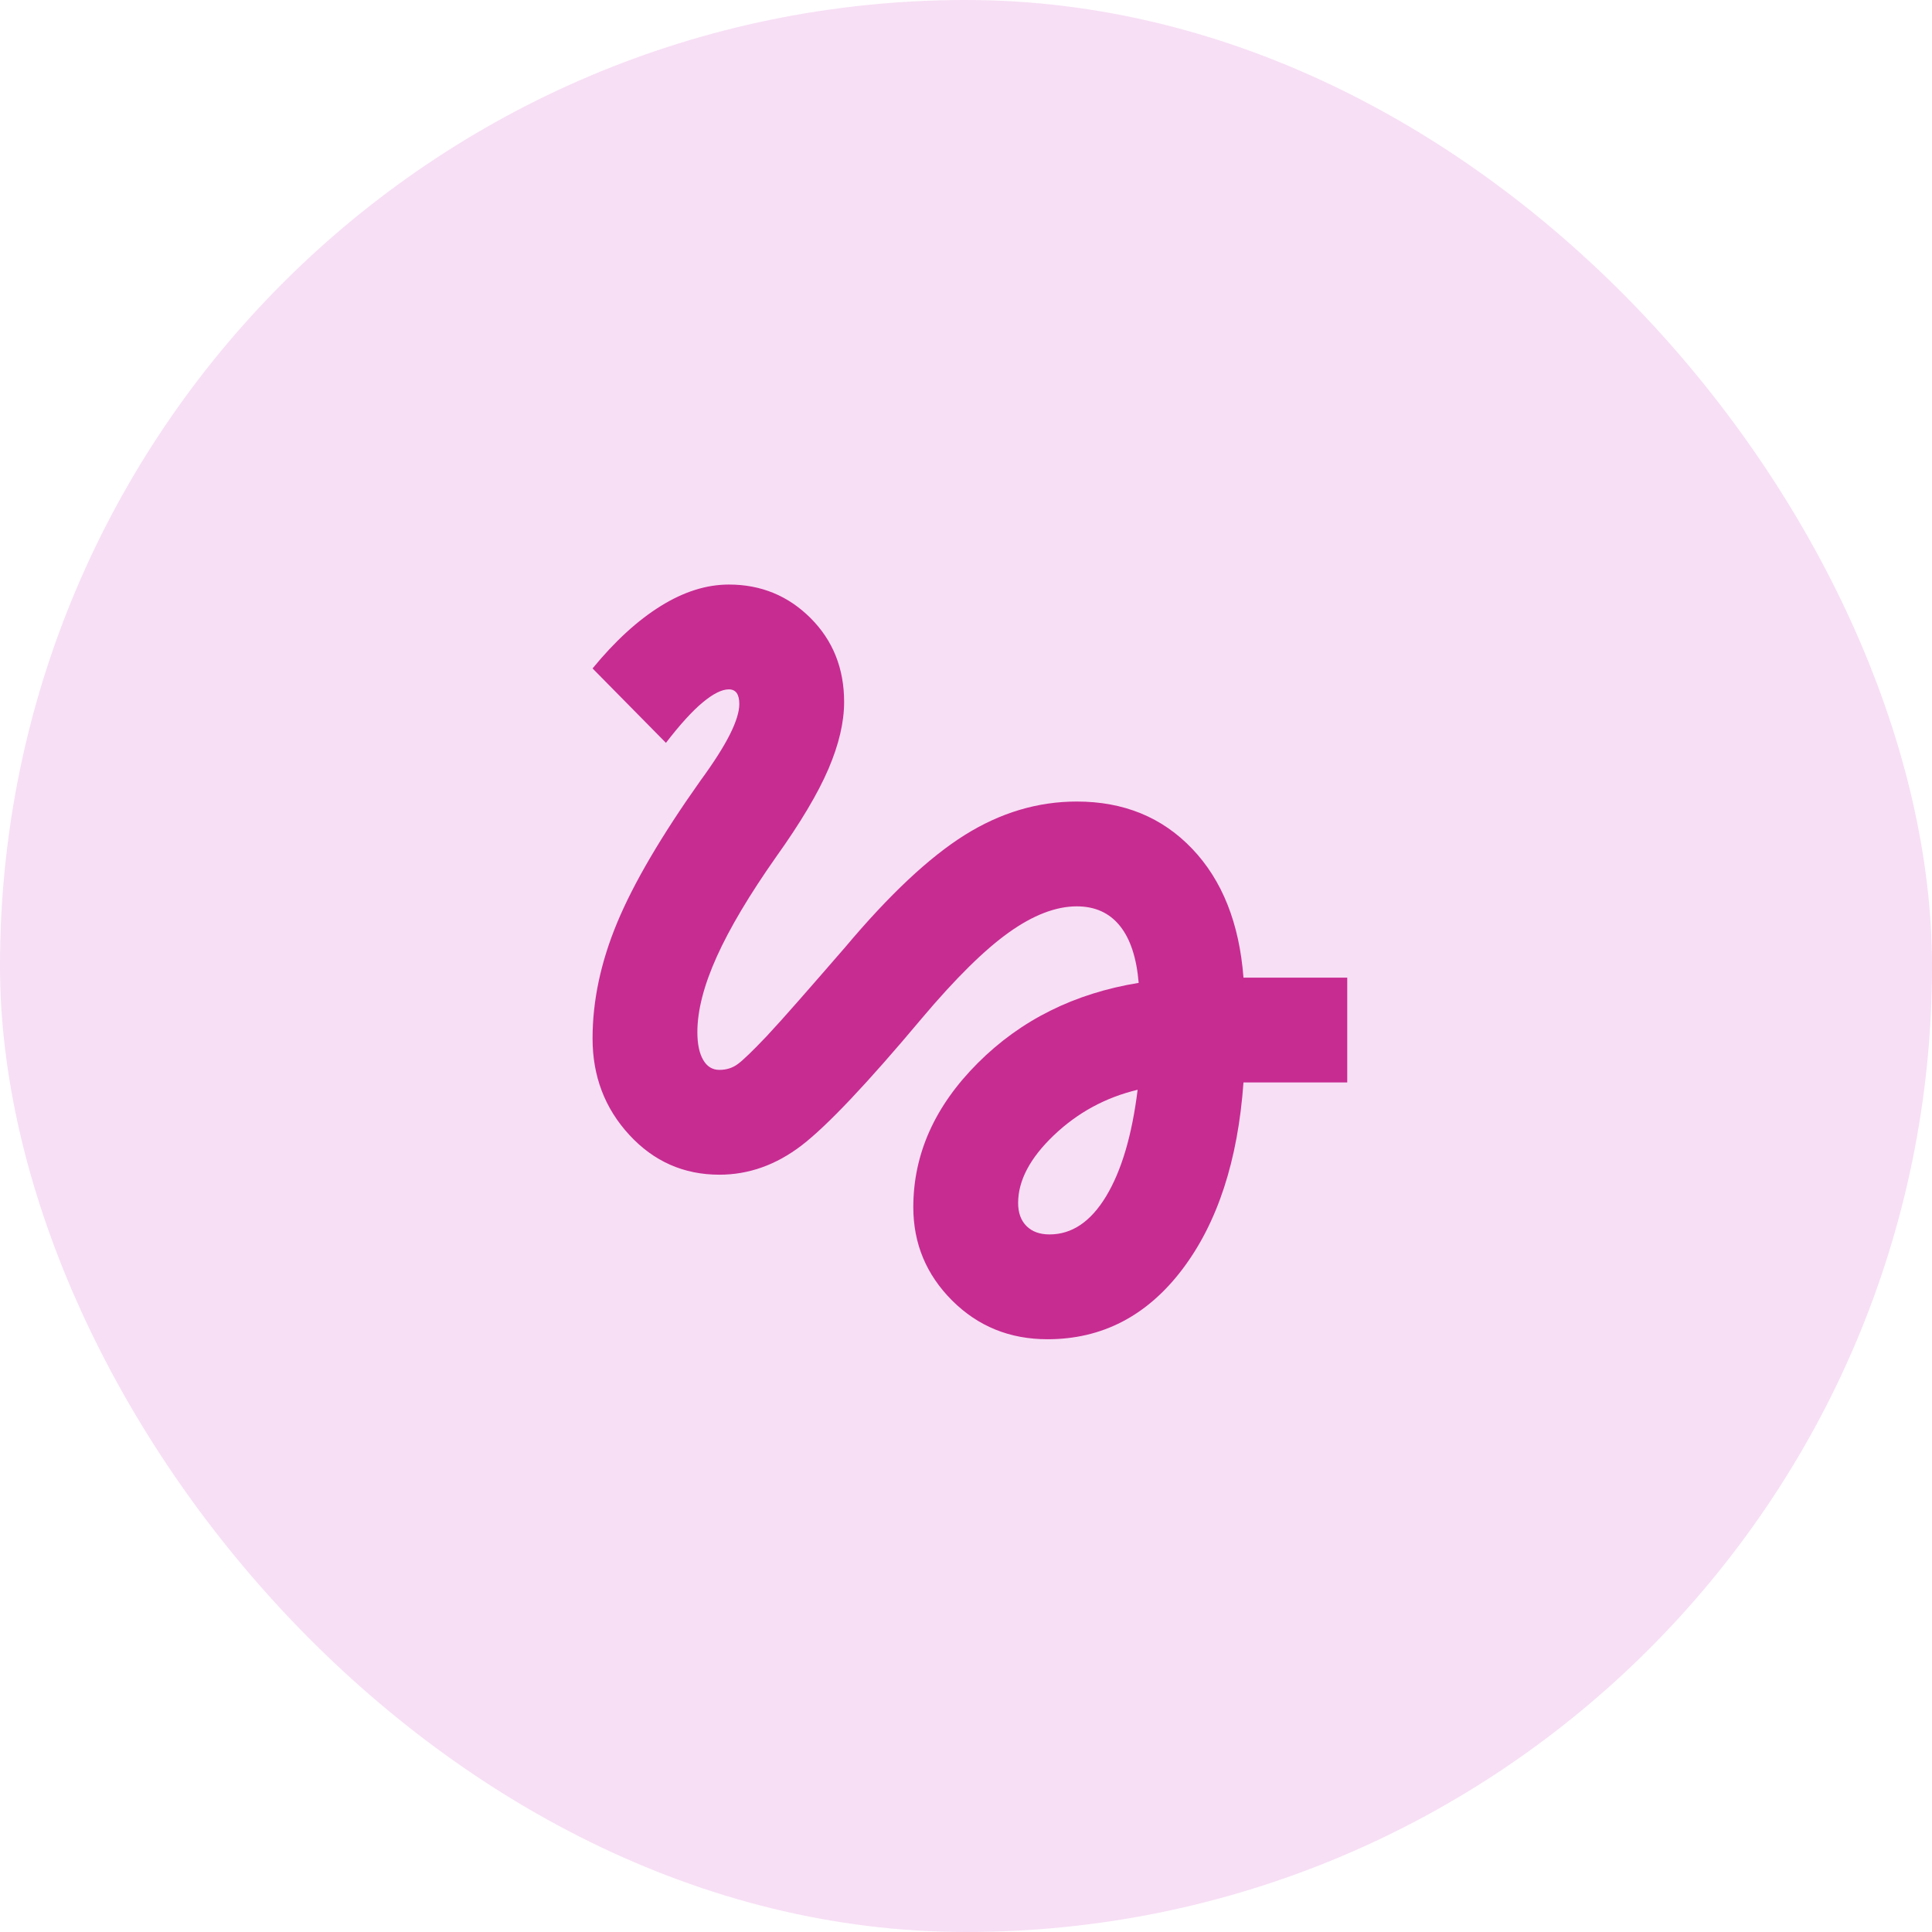
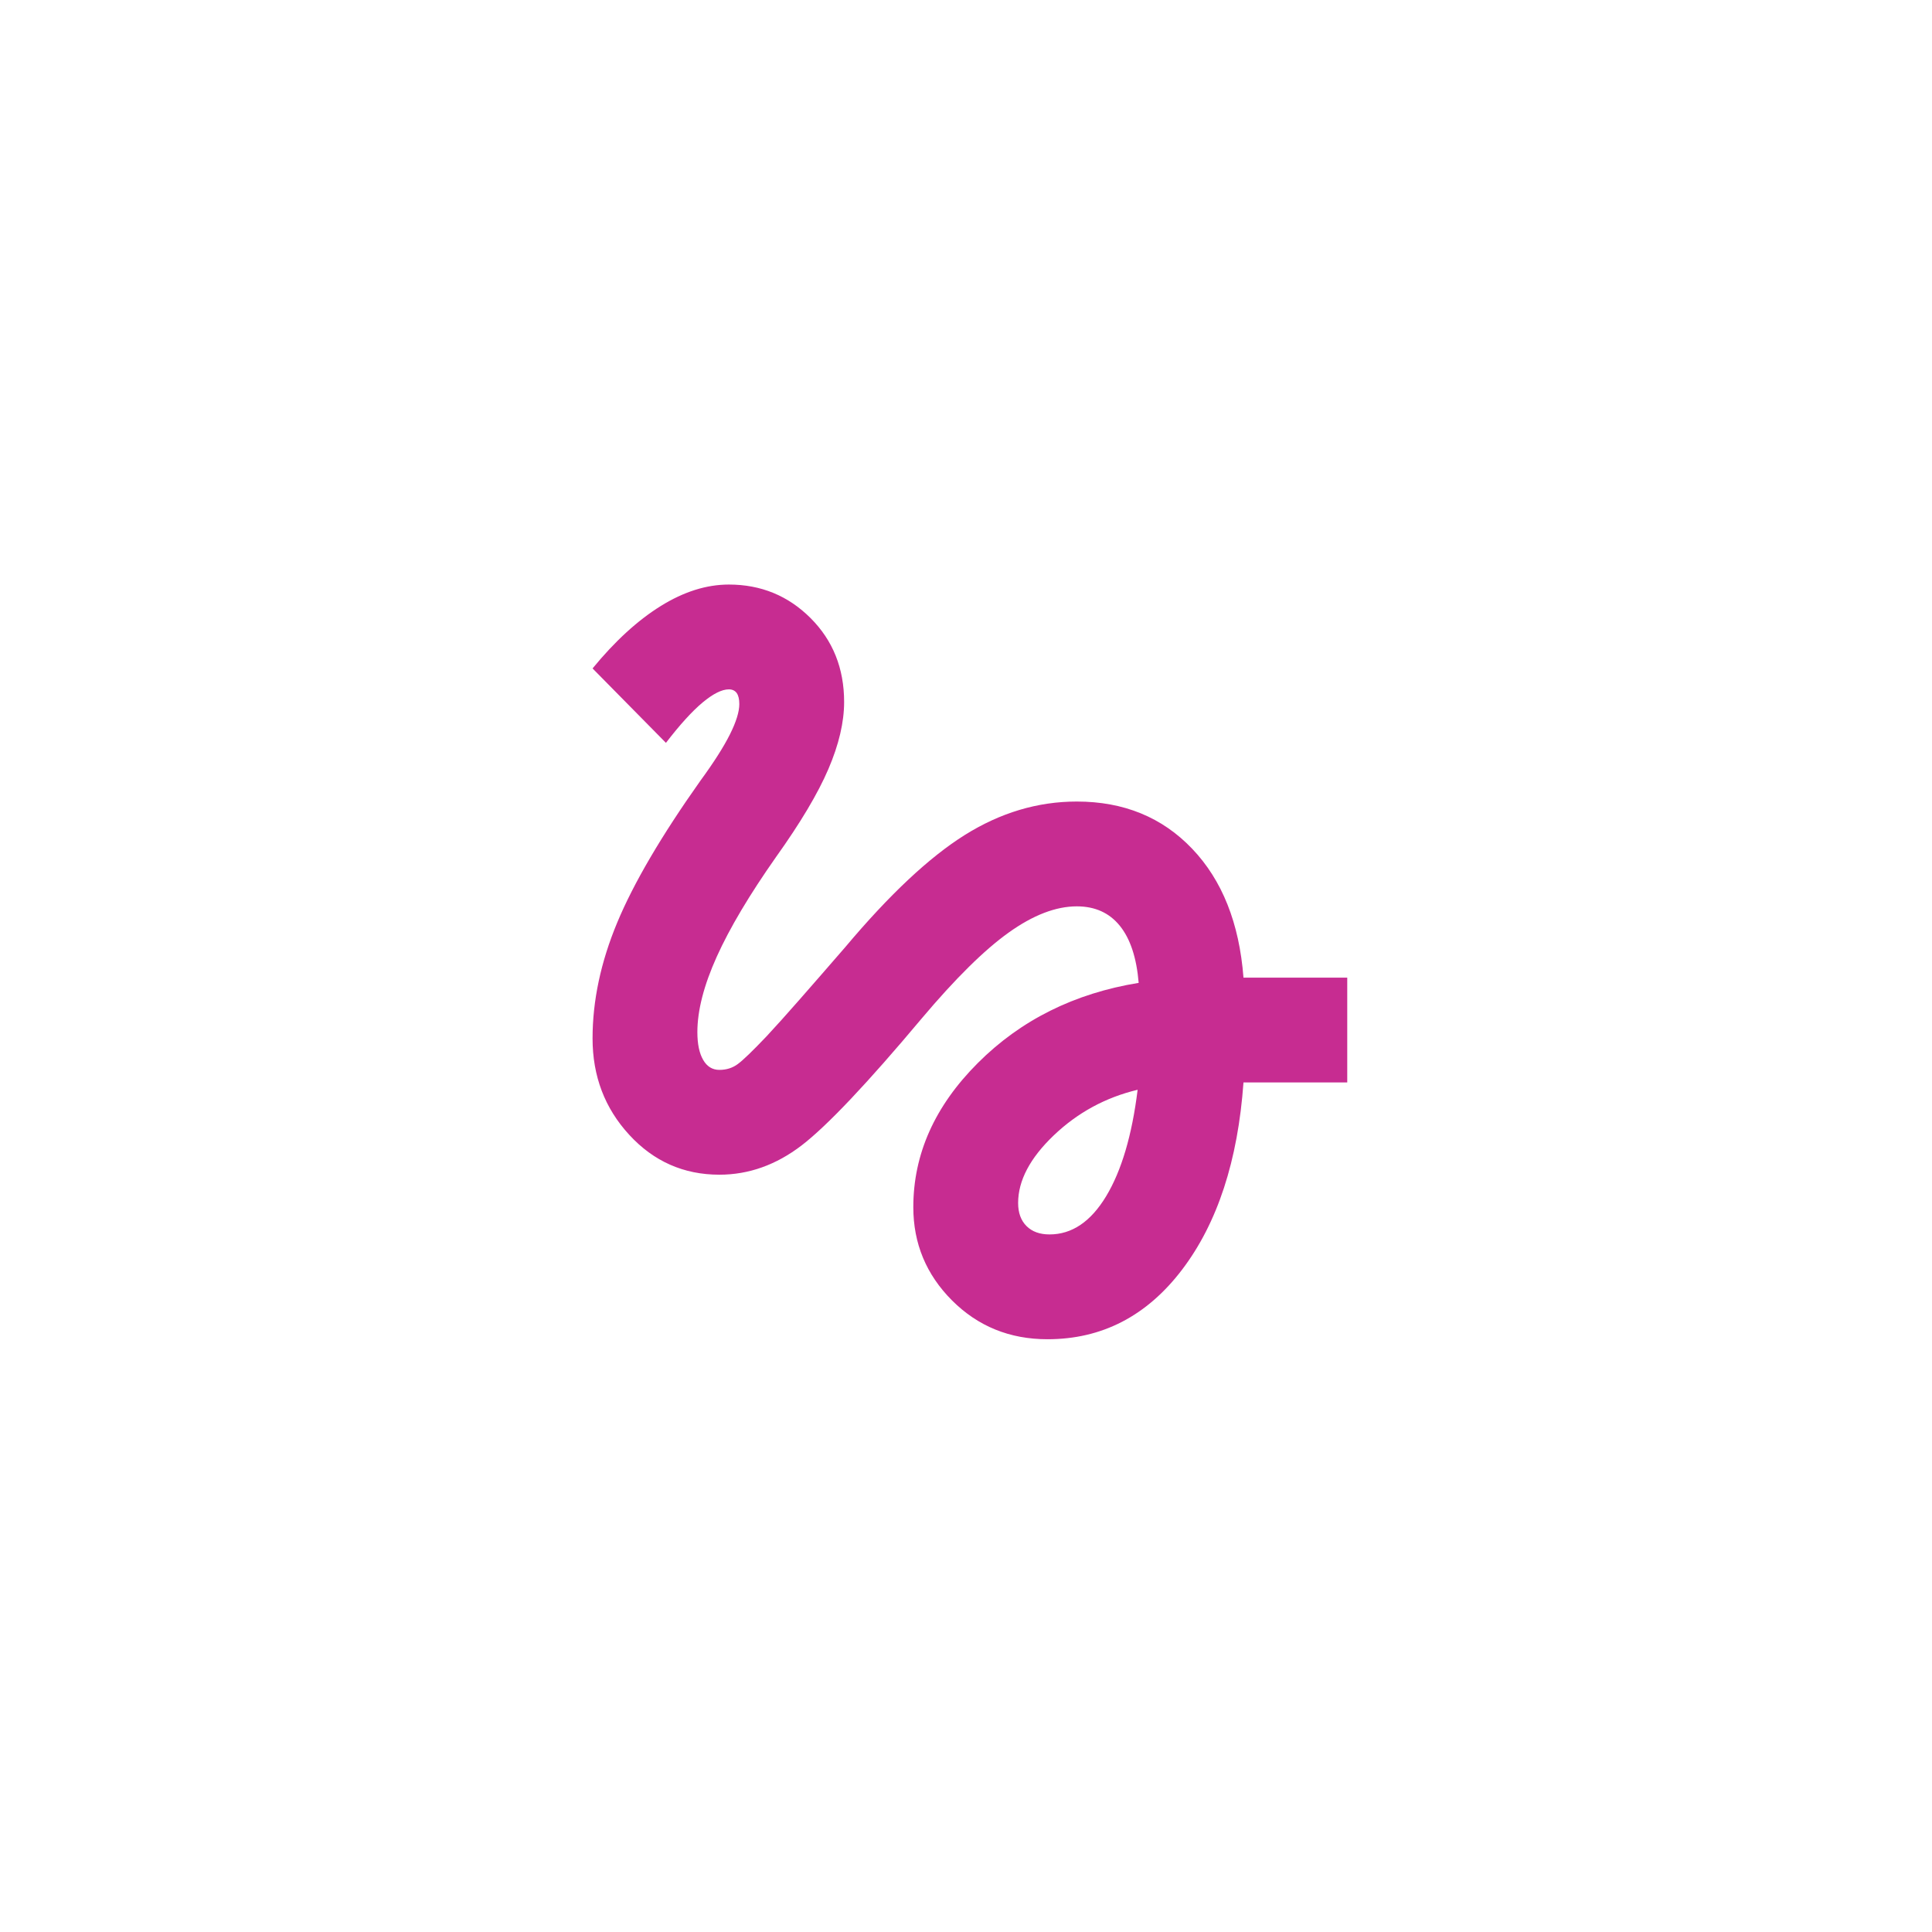
<svg xmlns="http://www.w3.org/2000/svg" width="48" height="48" viewBox="0 0 48 48" fill="none">
-   <rect width="48" height="48" rx="24" fill="#F7DFF5" />
  <g clip-path="url(#clip0_9748_14459)">
    <mask id="mask0_9748_14459" style="mask-type:alpha" maskUnits="userSpaceOnUse" x="11" y="11" width="26" height="26">
      <rect x="11.597" y="11.398" width="25" height="25" fill="#D9D9D9" />
    </mask>
    <g mask="url(#mask0_9748_14459)">
      <path d="M26.024 33.273C25.087 33.273 24.297 32.952 23.654 32.31C23.012 31.667 22.691 30.895 22.691 29.992C22.691 28.672 23.225 27.479 24.293 26.411C25.36 25.343 26.693 24.679 28.29 24.419C28.238 23.794 28.081 23.321 27.821 23C27.561 22.679 27.205 22.518 26.753 22.518C26.233 22.518 25.668 22.735 25.061 23.169C24.453 23.603 23.733 24.315 22.899 25.304C21.545 26.919 20.551 27.969 19.918 28.456C19.284 28.942 18.602 29.185 17.873 29.185C16.988 29.185 16.241 28.855 15.634 28.195C15.026 27.535 14.722 26.737 14.722 25.799C14.722 24.862 14.926 23.902 15.334 22.922C15.742 21.941 16.432 20.765 17.404 19.393C17.734 18.942 17.977 18.56 18.134 18.247C18.29 17.935 18.368 17.683 18.368 17.492C18.368 17.37 18.346 17.279 18.303 17.218C18.259 17.158 18.194 17.127 18.108 17.127C17.934 17.127 17.717 17.236 17.456 17.453C17.196 17.67 16.892 18.004 16.545 18.456L14.722 16.607C15.278 15.929 15.842 15.413 16.415 15.057C16.988 14.701 17.552 14.523 18.108 14.523C18.906 14.523 19.583 14.801 20.139 15.357C20.694 15.912 20.972 16.607 20.972 17.44C20.972 17.943 20.842 18.499 20.581 19.107C20.321 19.714 19.887 20.443 19.279 21.294C18.62 22.232 18.129 23.056 17.808 23.768C17.487 24.48 17.326 25.105 17.326 25.643C17.326 25.938 17.374 26.168 17.47 26.333C17.565 26.498 17.7 26.581 17.873 26.581C18.047 26.581 18.199 26.533 18.329 26.437C18.459 26.342 18.698 26.112 19.045 25.747C19.271 25.504 19.54 25.205 19.852 24.849C20.165 24.493 20.547 24.054 20.998 23.534C22.092 22.232 23.081 21.303 23.967 20.747C24.852 20.192 25.781 19.914 26.753 19.914C27.917 19.914 28.872 20.304 29.618 21.086C30.364 21.867 30.79 22.935 30.894 24.289H33.472V26.893H30.894C30.755 28.837 30.247 30.387 29.371 31.541C28.494 32.696 27.378 33.273 26.024 33.273ZM26.076 30.669C26.632 30.669 27.101 30.352 27.483 29.718C27.864 29.085 28.125 28.204 28.264 27.075C27.465 27.266 26.771 27.644 26.18 28.208C25.59 28.772 25.295 29.332 25.295 29.888C25.295 30.131 25.364 30.322 25.503 30.461C25.642 30.6 25.833 30.669 26.076 30.669Z" fill="#C72C91" />
    </g>
  </g>
  <defs>
    <clipPath id="clip0_9748_14459">
      <rect width="25" height="25" fill="white" transform="translate(11.5 11.5)" />
    </clipPath>
  </defs>
</svg>